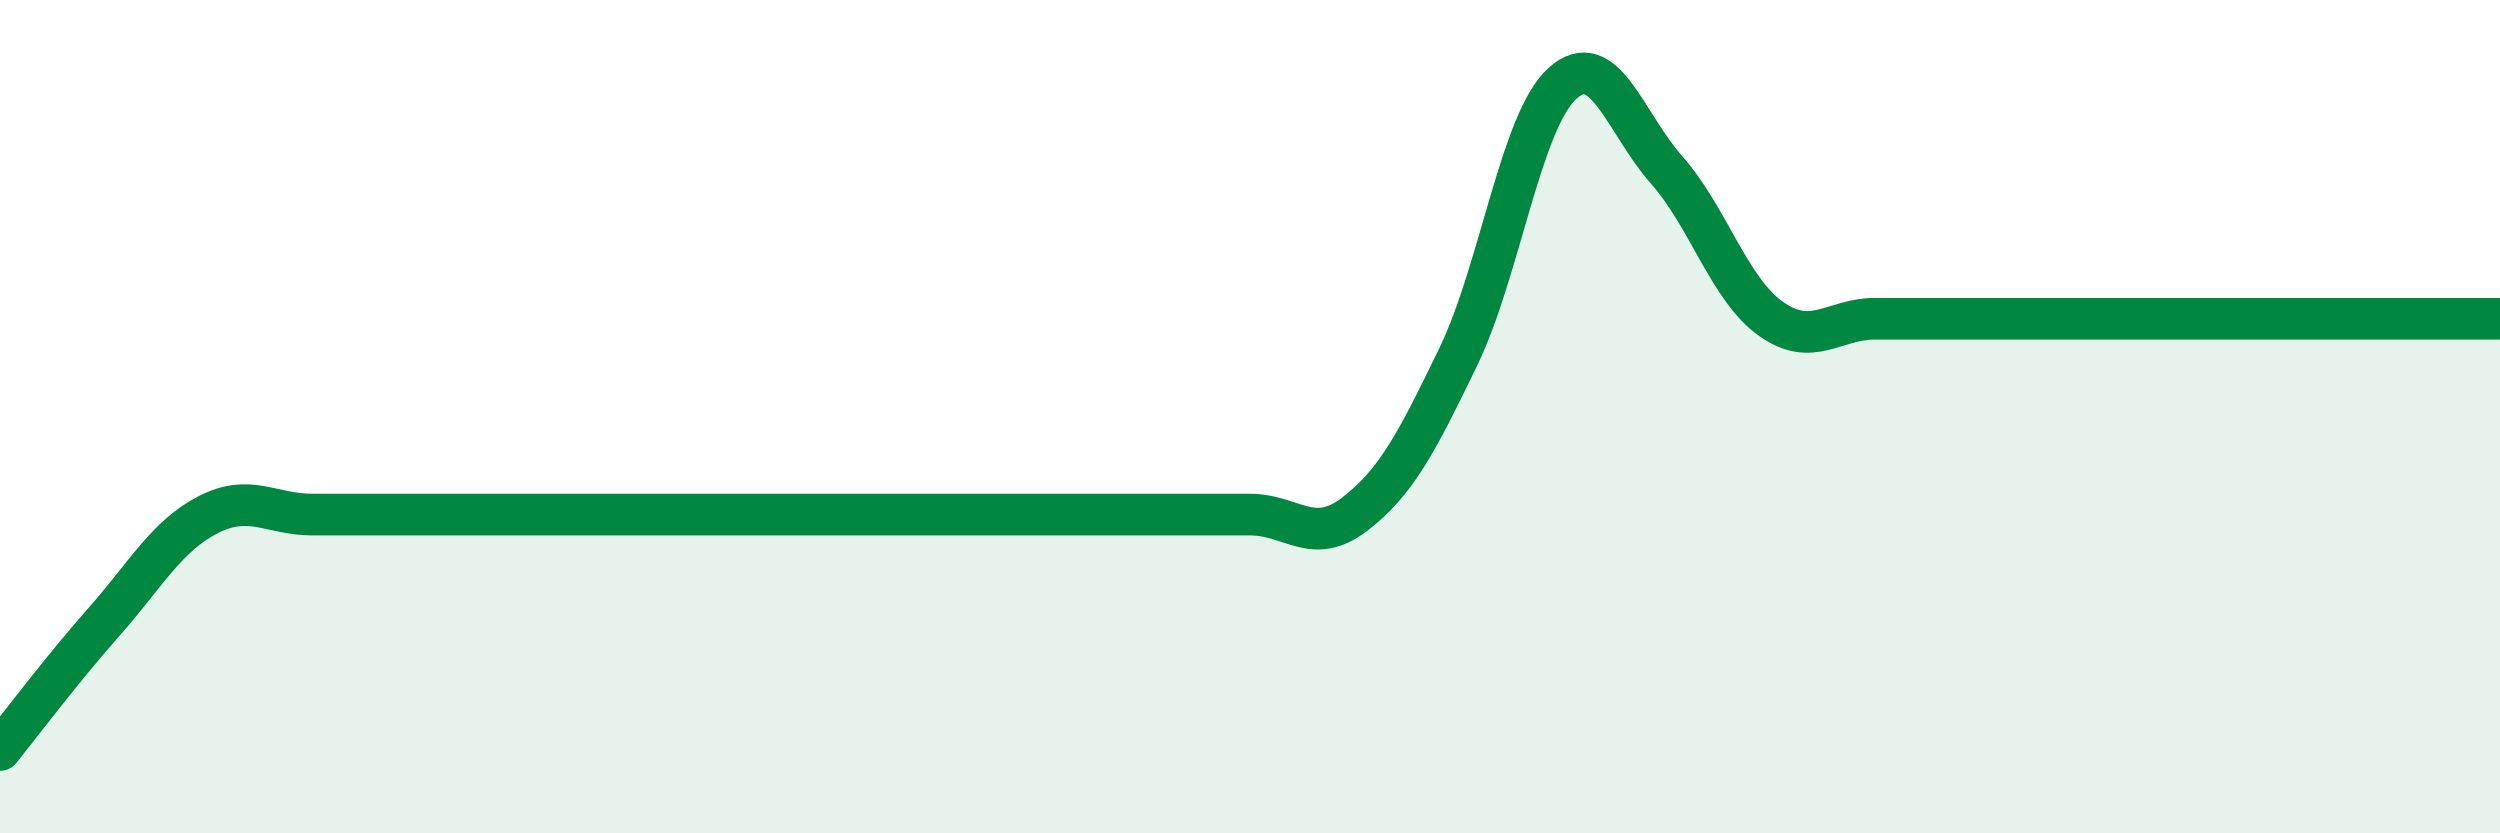
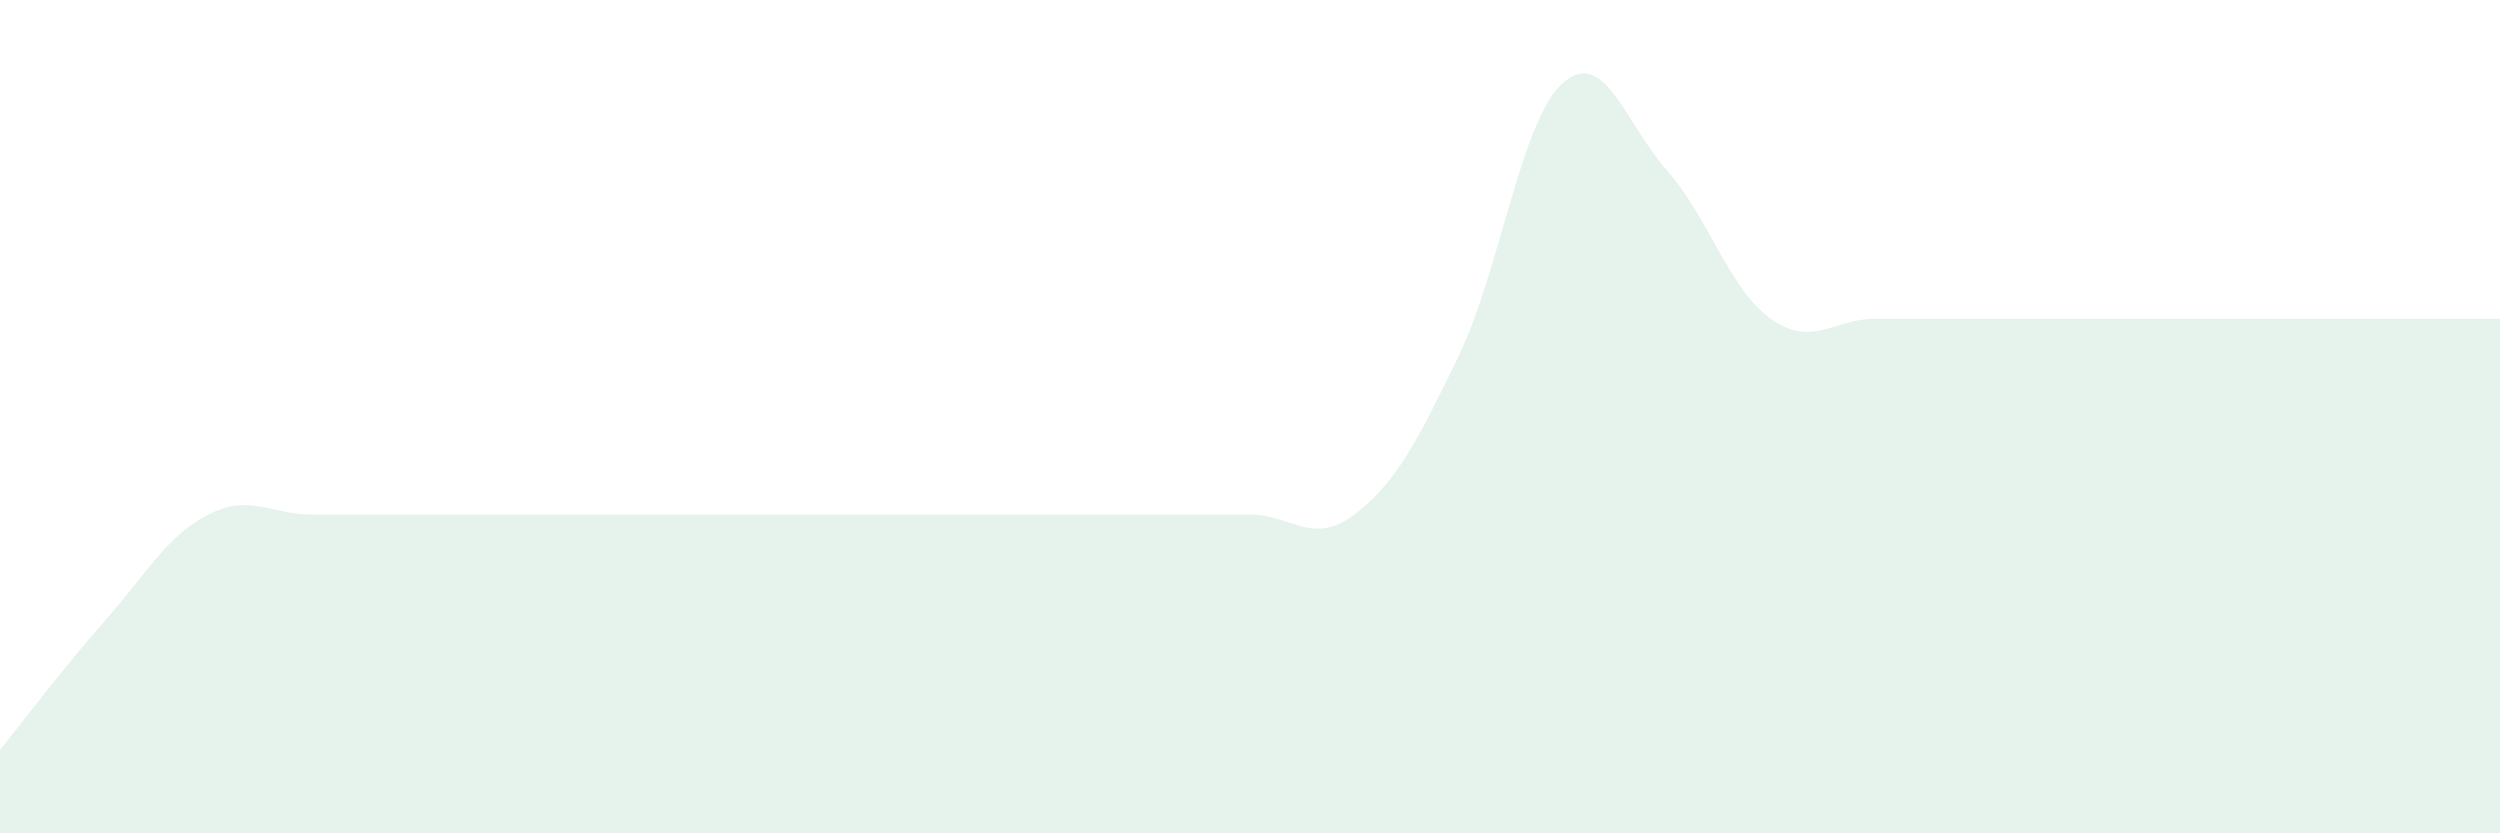
<svg xmlns="http://www.w3.org/2000/svg" width="60" height="20" viewBox="0 0 60 20">
  <path d="M 0,18 C 0.5,17.38 1.5,16.05 2.5,14.92 C 3.5,13.79 4,12.86 5,12.35 C 6,11.84 6.5,12.35 7.5,12.35 C 8.5,12.35 9,12.35 10,12.35 C 11,12.35 11.5,12.35 12.5,12.35 C 13.5,12.35 14,12.35 15,12.35 C 16,12.35 16.5,12.35 17.5,12.35 C 18.5,12.35 19,12.35 20,12.35 C 21,12.35 21.5,12.35 22.5,12.35 C 23.5,12.35 24,12.35 25,12.35 C 26,12.35 26.5,12.35 27.5,12.35 C 28.5,12.35 29,12.35 30,12.35 C 31,12.35 31.5,13.11 32.5,12.35 C 33.5,11.59 34,10.63 35,8.56 C 36,6.49 36.5,2.9 37.5,2 C 38.5,1.1 39,2.95 40,4.08 C 41,5.21 41.5,6.94 42.5,7.65 C 43.5,8.36 44,7.65 45,7.65 C 46,7.65 46.5,7.65 47.5,7.65 C 48.5,7.65 49,7.65 50,7.65 C 51,7.65 51.5,7.65 52.5,7.65 C 53.5,7.65 53.5,7.65 55,7.65 C 56.5,7.65 59,7.65 60,7.65L60 20L0 20Z" fill="#008740" opacity="0.1" stroke-linecap="round" stroke-linejoin="round" />
-   <path d="M 0,18 C 0.5,17.38 1.5,16.05 2.5,14.92 C 3.5,13.79 4,12.86 5,12.35 C 6,11.84 6.5,12.35 7.5,12.35 C 8.5,12.35 9,12.35 10,12.35 C 11,12.35 11.5,12.35 12.5,12.35 C 13.5,12.35 14,12.35 15,12.35 C 16,12.35 16.5,12.35 17.5,12.35 C 18.5,12.35 19,12.35 20,12.35 C 21,12.35 21.5,12.35 22.5,12.35 C 23.5,12.35 24,12.35 25,12.35 C 26,12.35 26.5,12.35 27.5,12.35 C 28.5,12.35 29,12.35 30,12.35 C 31,12.35 31.5,13.11 32.5,12.35 C 33.5,11.59 34,10.63 35,8.56 C 36,6.49 36.5,2.9 37.5,2 C 38.5,1.1 39,2.95 40,4.08 C 41,5.21 41.5,6.94 42.5,7.65 C 43.5,8.36 44,7.65 45,7.65 C 46,7.65 46.5,7.65 47.5,7.65 C 48.5,7.65 49,7.65 50,7.65 C 51,7.65 51.5,7.65 52.5,7.65 C 53.5,7.65 53.5,7.65 55,7.65 C 56.5,7.65 59,7.65 60,7.65" stroke="#008740" stroke-width="1" fill="none" stroke-linecap="round" stroke-linejoin="round" />
</svg>